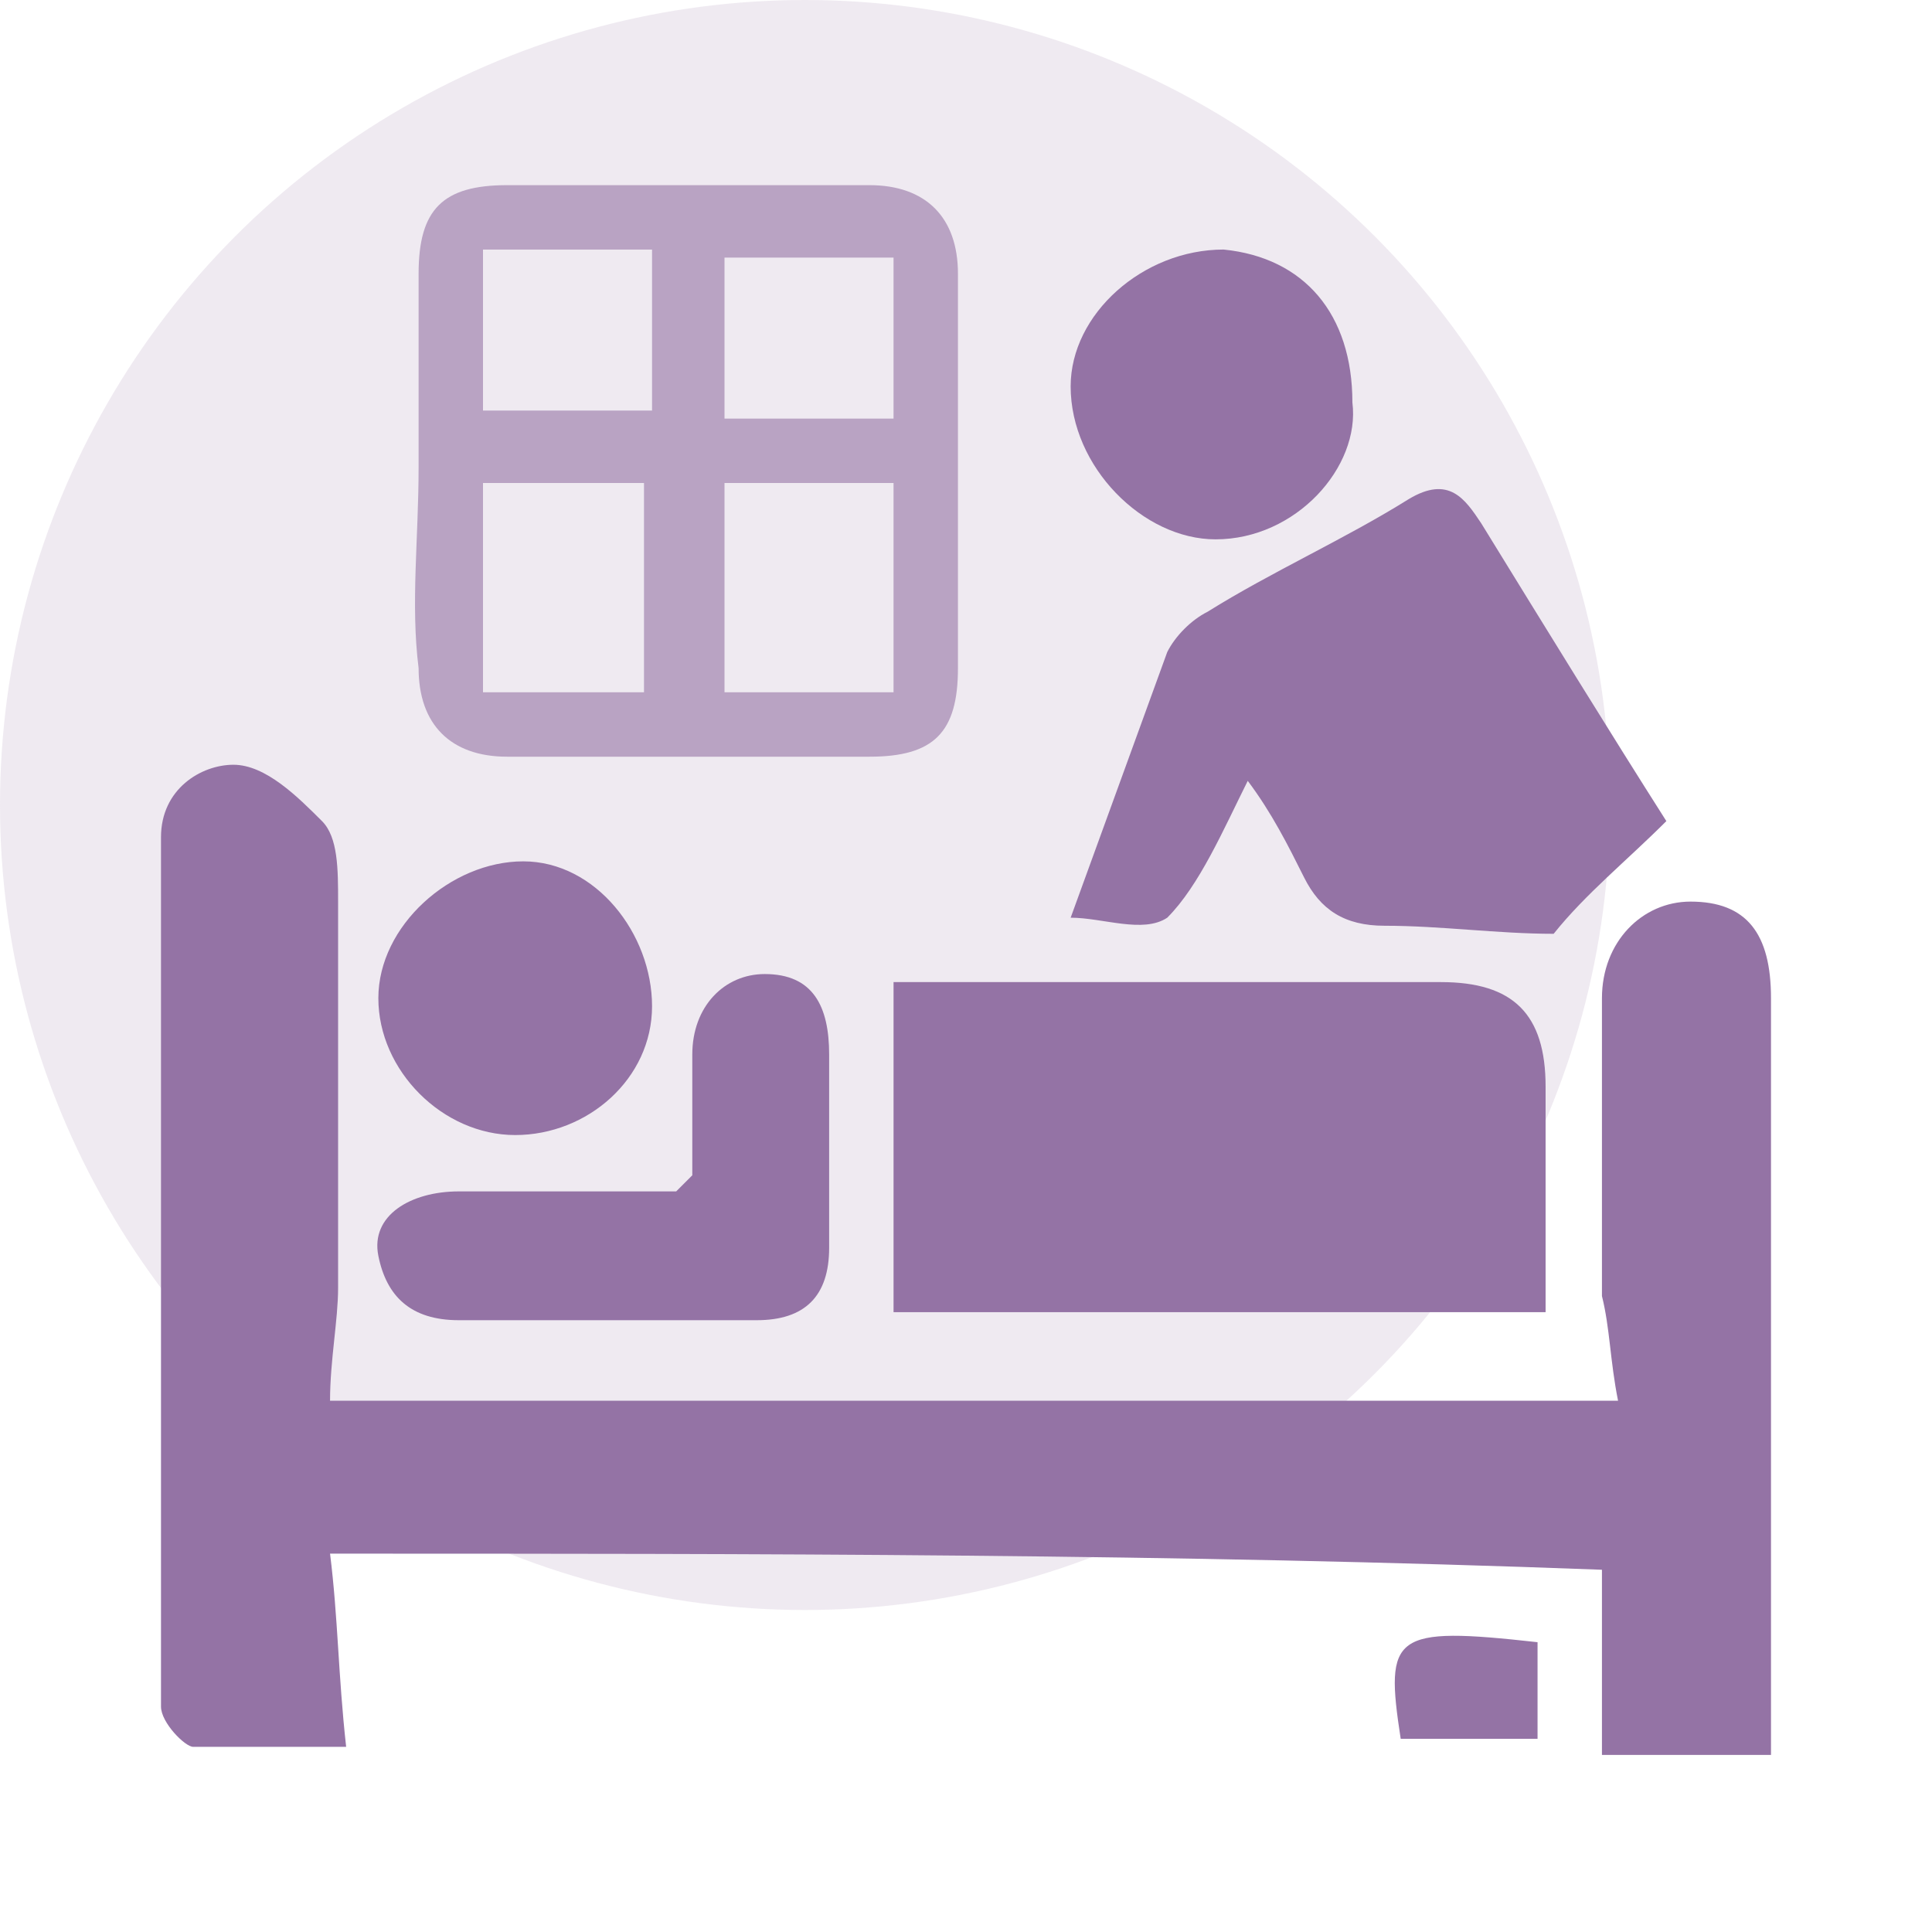
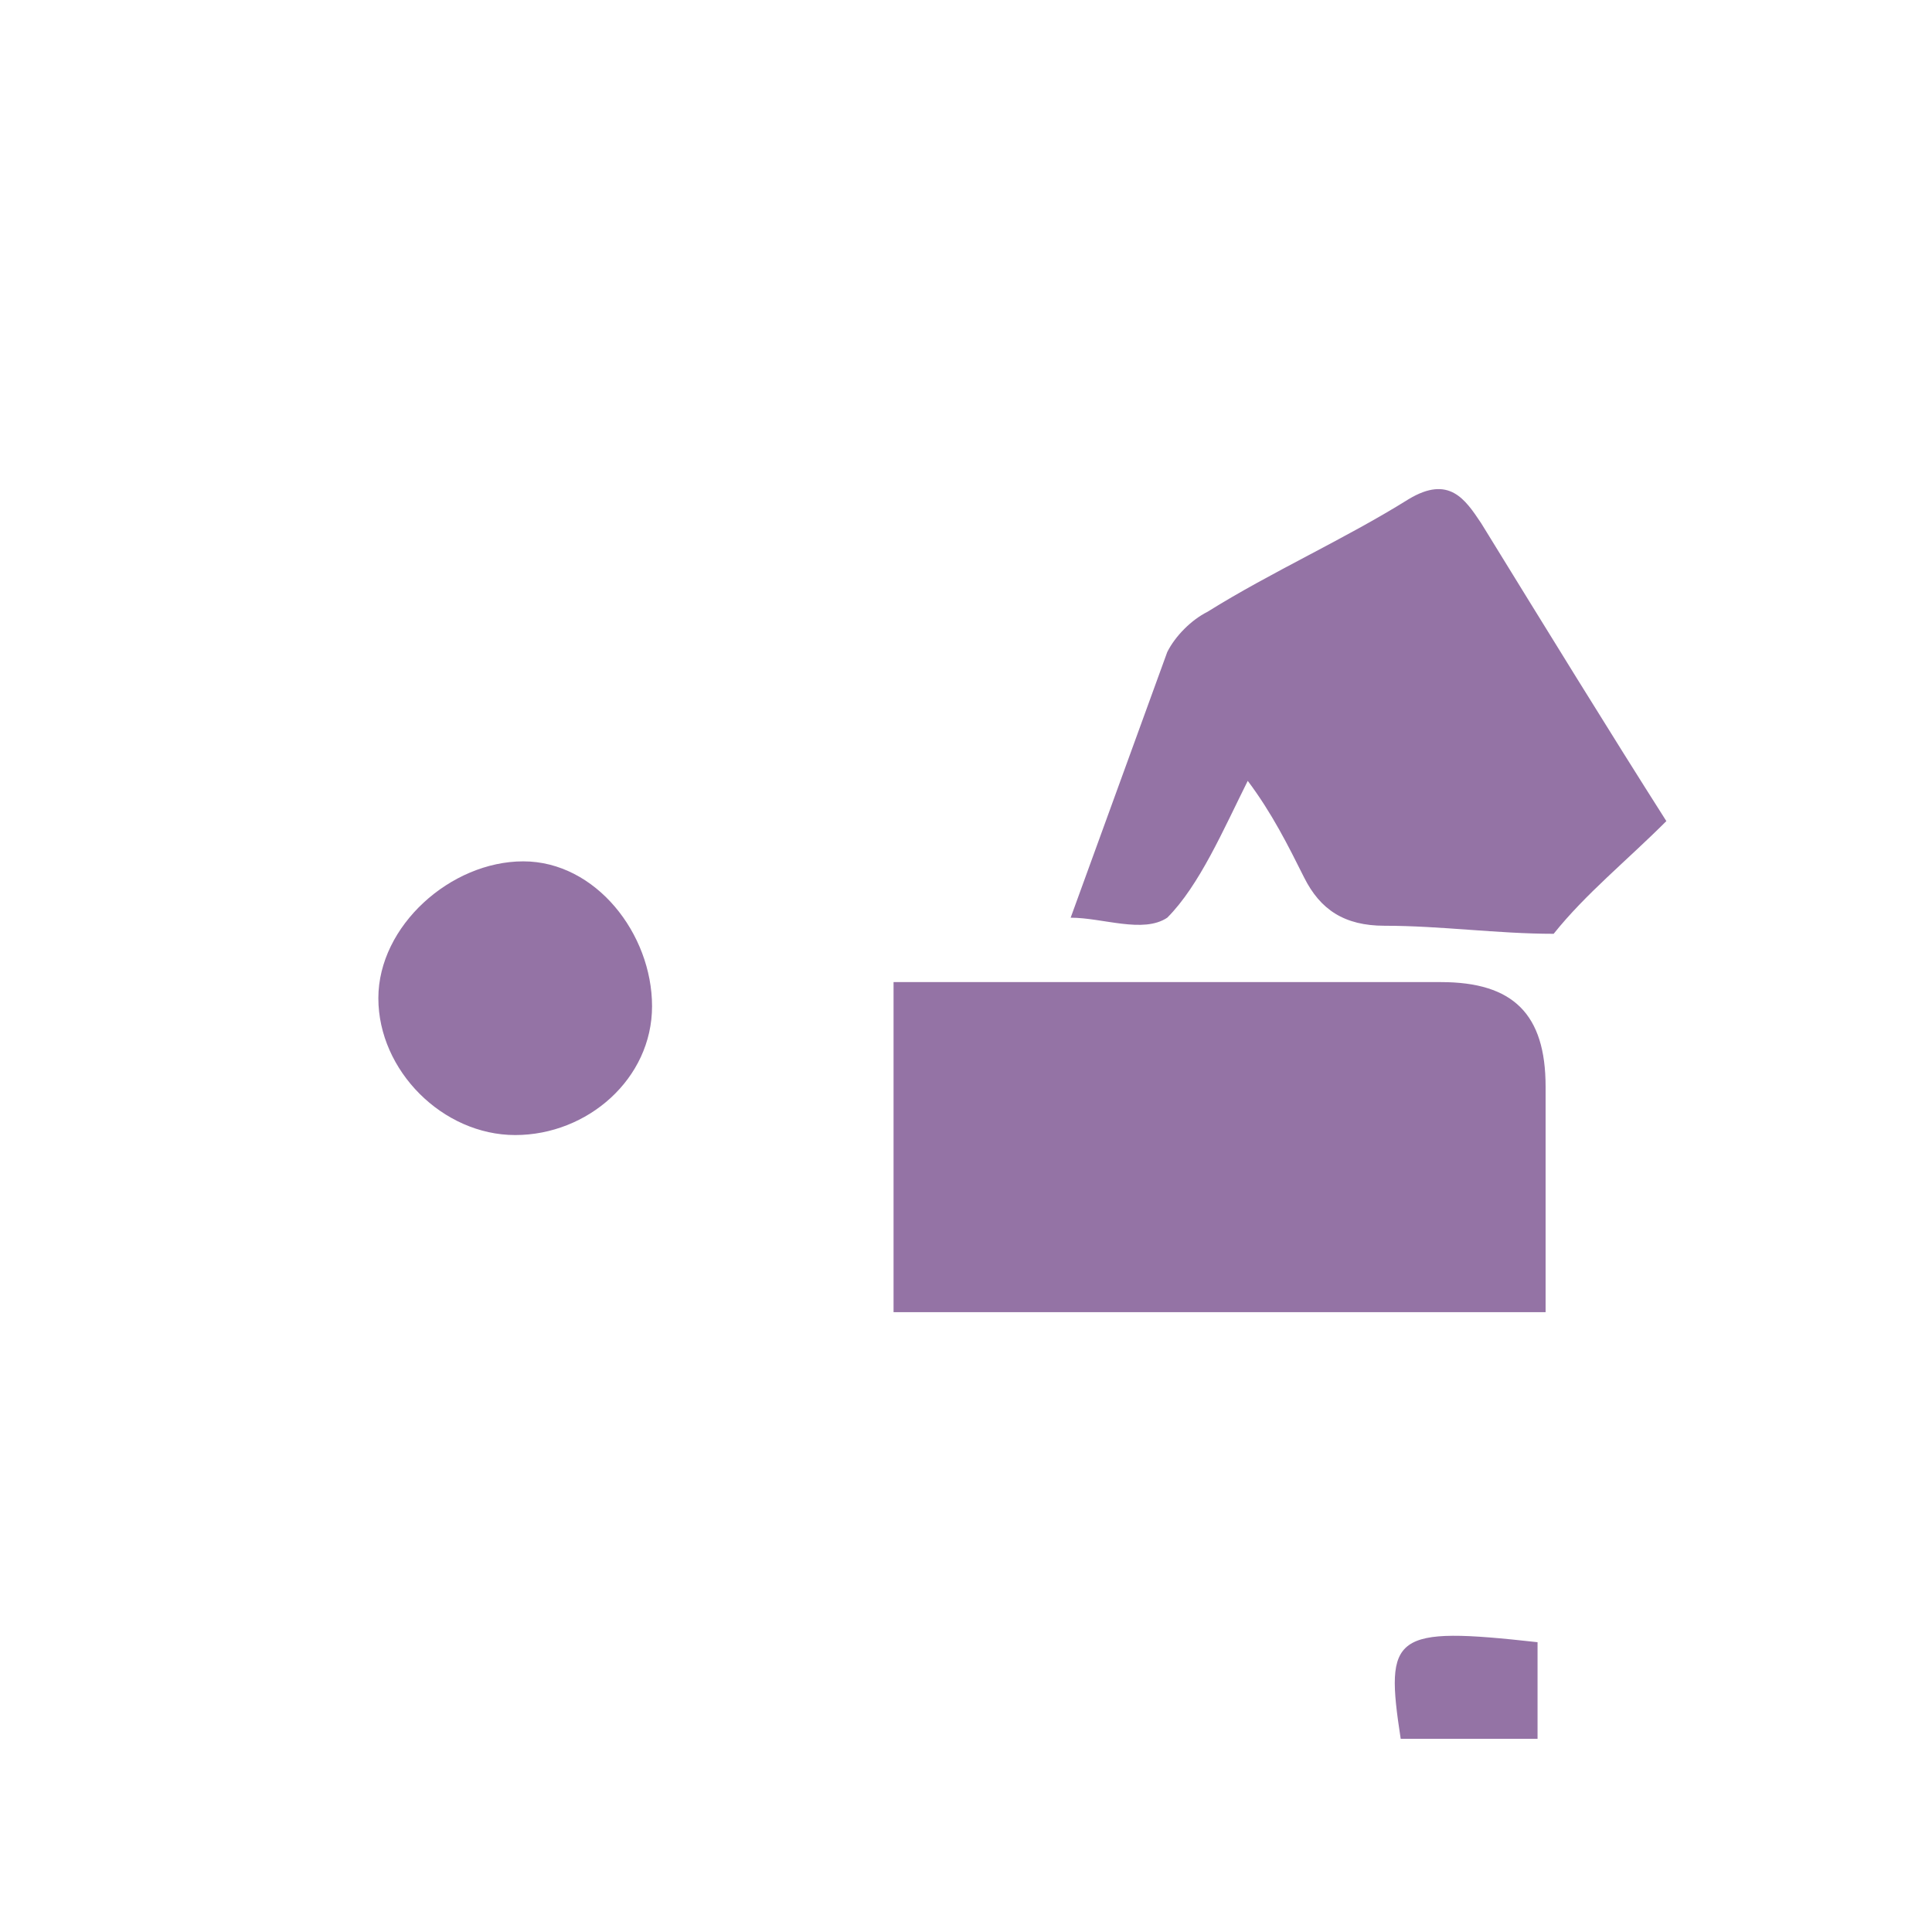
<svg xmlns="http://www.w3.org/2000/svg" version="1.1" id="Layer_1" x="0px" y="0px" viewBox="0 0 24 24" style="enable-background:new 0 0 24 24;" xml:space="preserve">
  <style type="text/css">
	.st0{opacity:0.15;fill:#9473A5;enable-background:new    ;}
	.st1{fill:#9473A5;}
	.st2{opacity:0.6;fill:#9473A5;}
</style>
-   <circle id="Ellipse_698" class="st0" cx="10" cy="10" r="10" />
  <g>
-     <path class="st1" d="M4.1,19.3c0.1,0.8,0.1,1.5,0.2,2.4c-0.7,0-1.3,0-1.9,0c-0.1,0-0.4-0.3-0.4-0.5c0-3.6,0-7.2,0-10.8   c0-0.6,0.5-0.9,0.9-0.9c0.4,0,0.8,0.4,1.1,0.7c0.2,0.2,0.2,0.6,0.2,1c0,1.6,0,3.2,0,4.8c0,0.4-0.1,0.9-0.1,1.4c5.3,0,10.6,0,16,0   c-0.1-0.5-0.1-0.9-0.2-1.3c0-1.2,0-2.5,0-3.7c0-0.7,0.5-1.2,1.1-1.2c0.7,0,1,0.4,1,1.2c0,3.1,0,6.2,0,9.4c-0.7,0-1.4,0-2.1,0   c0-0.8,0-1.5,0-2.3C14.6,19.3,9.4,19.3,4.1,19.3z" />
    <path class="st1" d="M11.1,12.2c1.4,0,2.8,0,4.2,0c0.9,0,1.7,0,2.6,0c0.9,0,1.3,0.4,1.3,1.3c0,0.9,0,1.9,0,2.8c-2.7,0-5.4,0-8.1,0   C11.1,15,11.1,13.6,11.1,12.2z" />
-     <path class="st2" d="M5.2,5.8c0-0.8,0-1.6,0-2.4c0-0.8,0.3-1.1,1.1-1.1c1.5,0,3,0,4.5,0c0.7,0,1.1,0.4,1.1,1.1c0,1.6,0,3.3,0,4.9   c0,0.8-0.3,1.1-1.1,1.1c-1.5,0-3,0-4.5,0c-0.7,0-1.1-0.4-1.1-1.1C5.1,7.5,5.2,6.7,5.2,5.8z M9,6c0,0.9,0,1.8,0,2.6   c0.7,0,1.4,0,2.1,0c0-0.9,0-1.7,0-2.6C10.3,6,9.7,6,9,6z M6,8.6c0.7,0,1.4,0,2,0C8,7.7,8,6.9,8,6C7.3,6,6.7,6,6,6   C6,6.9,6,7.7,6,8.6z M9,5.2c0.7,0,1.4,0,2.1,0c0-0.7,0-1.4,0-2c-0.7,0-1.4,0-2.1,0C9,3.8,9,4.5,9,5.2z M6,3.1c0,0.7,0,1.4,0,2   c0.7,0,1.3,0,2.1,0c0-0.7,0-1.4,0-2C7.3,3.1,6.7,3.1,6,3.1z" />
    <path class="st1" d="M13.3,11.4c0.4-1.1,0.8-2.2,1.2-3.3c0.1-0.2,0.3-0.4,0.5-0.5c0.8-0.5,1.7-0.9,2.5-1.4c0.5-0.3,0.7,0,0.9,0.3   c0.8,1.3,1.6,2.6,2.3,3.7c-0.5,0.5-1,0.9-1.4,1.4c-0.7,0-1.4-0.1-2.1-0.1c-0.5,0-0.8-0.2-1-0.6c-0.2-0.4-0.4-0.8-0.7-1.2   c-0.3,0.6-0.6,1.3-1,1.7C14.2,11.6,13.7,11.4,13.3,11.4z" />
-     <path class="st1" d="M8.6,14.6c0-0.5,0-1,0-1.5c0-0.6,0.4-1,0.9-1c0.6,0,0.8,0.4,0.8,1c0,0.8,0,1.6,0,2.4c0,0.6-0.3,0.9-0.9,0.9   c-1.2,0-2.5,0-3.7,0c-0.6,0-0.9-0.3-1-0.8c-0.1-0.5,0.4-0.8,1-0.8c0.9,0,1.8,0,2.7,0C8.5,14.7,8.5,14.7,8.6,14.6z" />
-     <path class="st1" d="M16.8,5c0.1,0.8-0.7,1.7-1.7,1.7c-0.9,0-1.8-0.9-1.8-1.9c0-0.9,0.9-1.7,1.9-1.7C16.2,3.2,16.8,3.9,16.8,5z" />
    <path class="st1" d="M6.4,14.1c-0.9,0-1.7-0.8-1.7-1.7c0-0.9,0.9-1.7,1.8-1.7c0.9,0,1.6,0.9,1.6,1.8C8.1,13.4,7.3,14.1,6.4,14.1z" />
    <path class="st1" d="M19.1,20.4c0,0.4,0,0.8,0,1.2c-0.6,0-1.2,0-1.7,0C17.2,20.3,17.3,20.2,19.1,20.4z" />
  </g>
</svg>